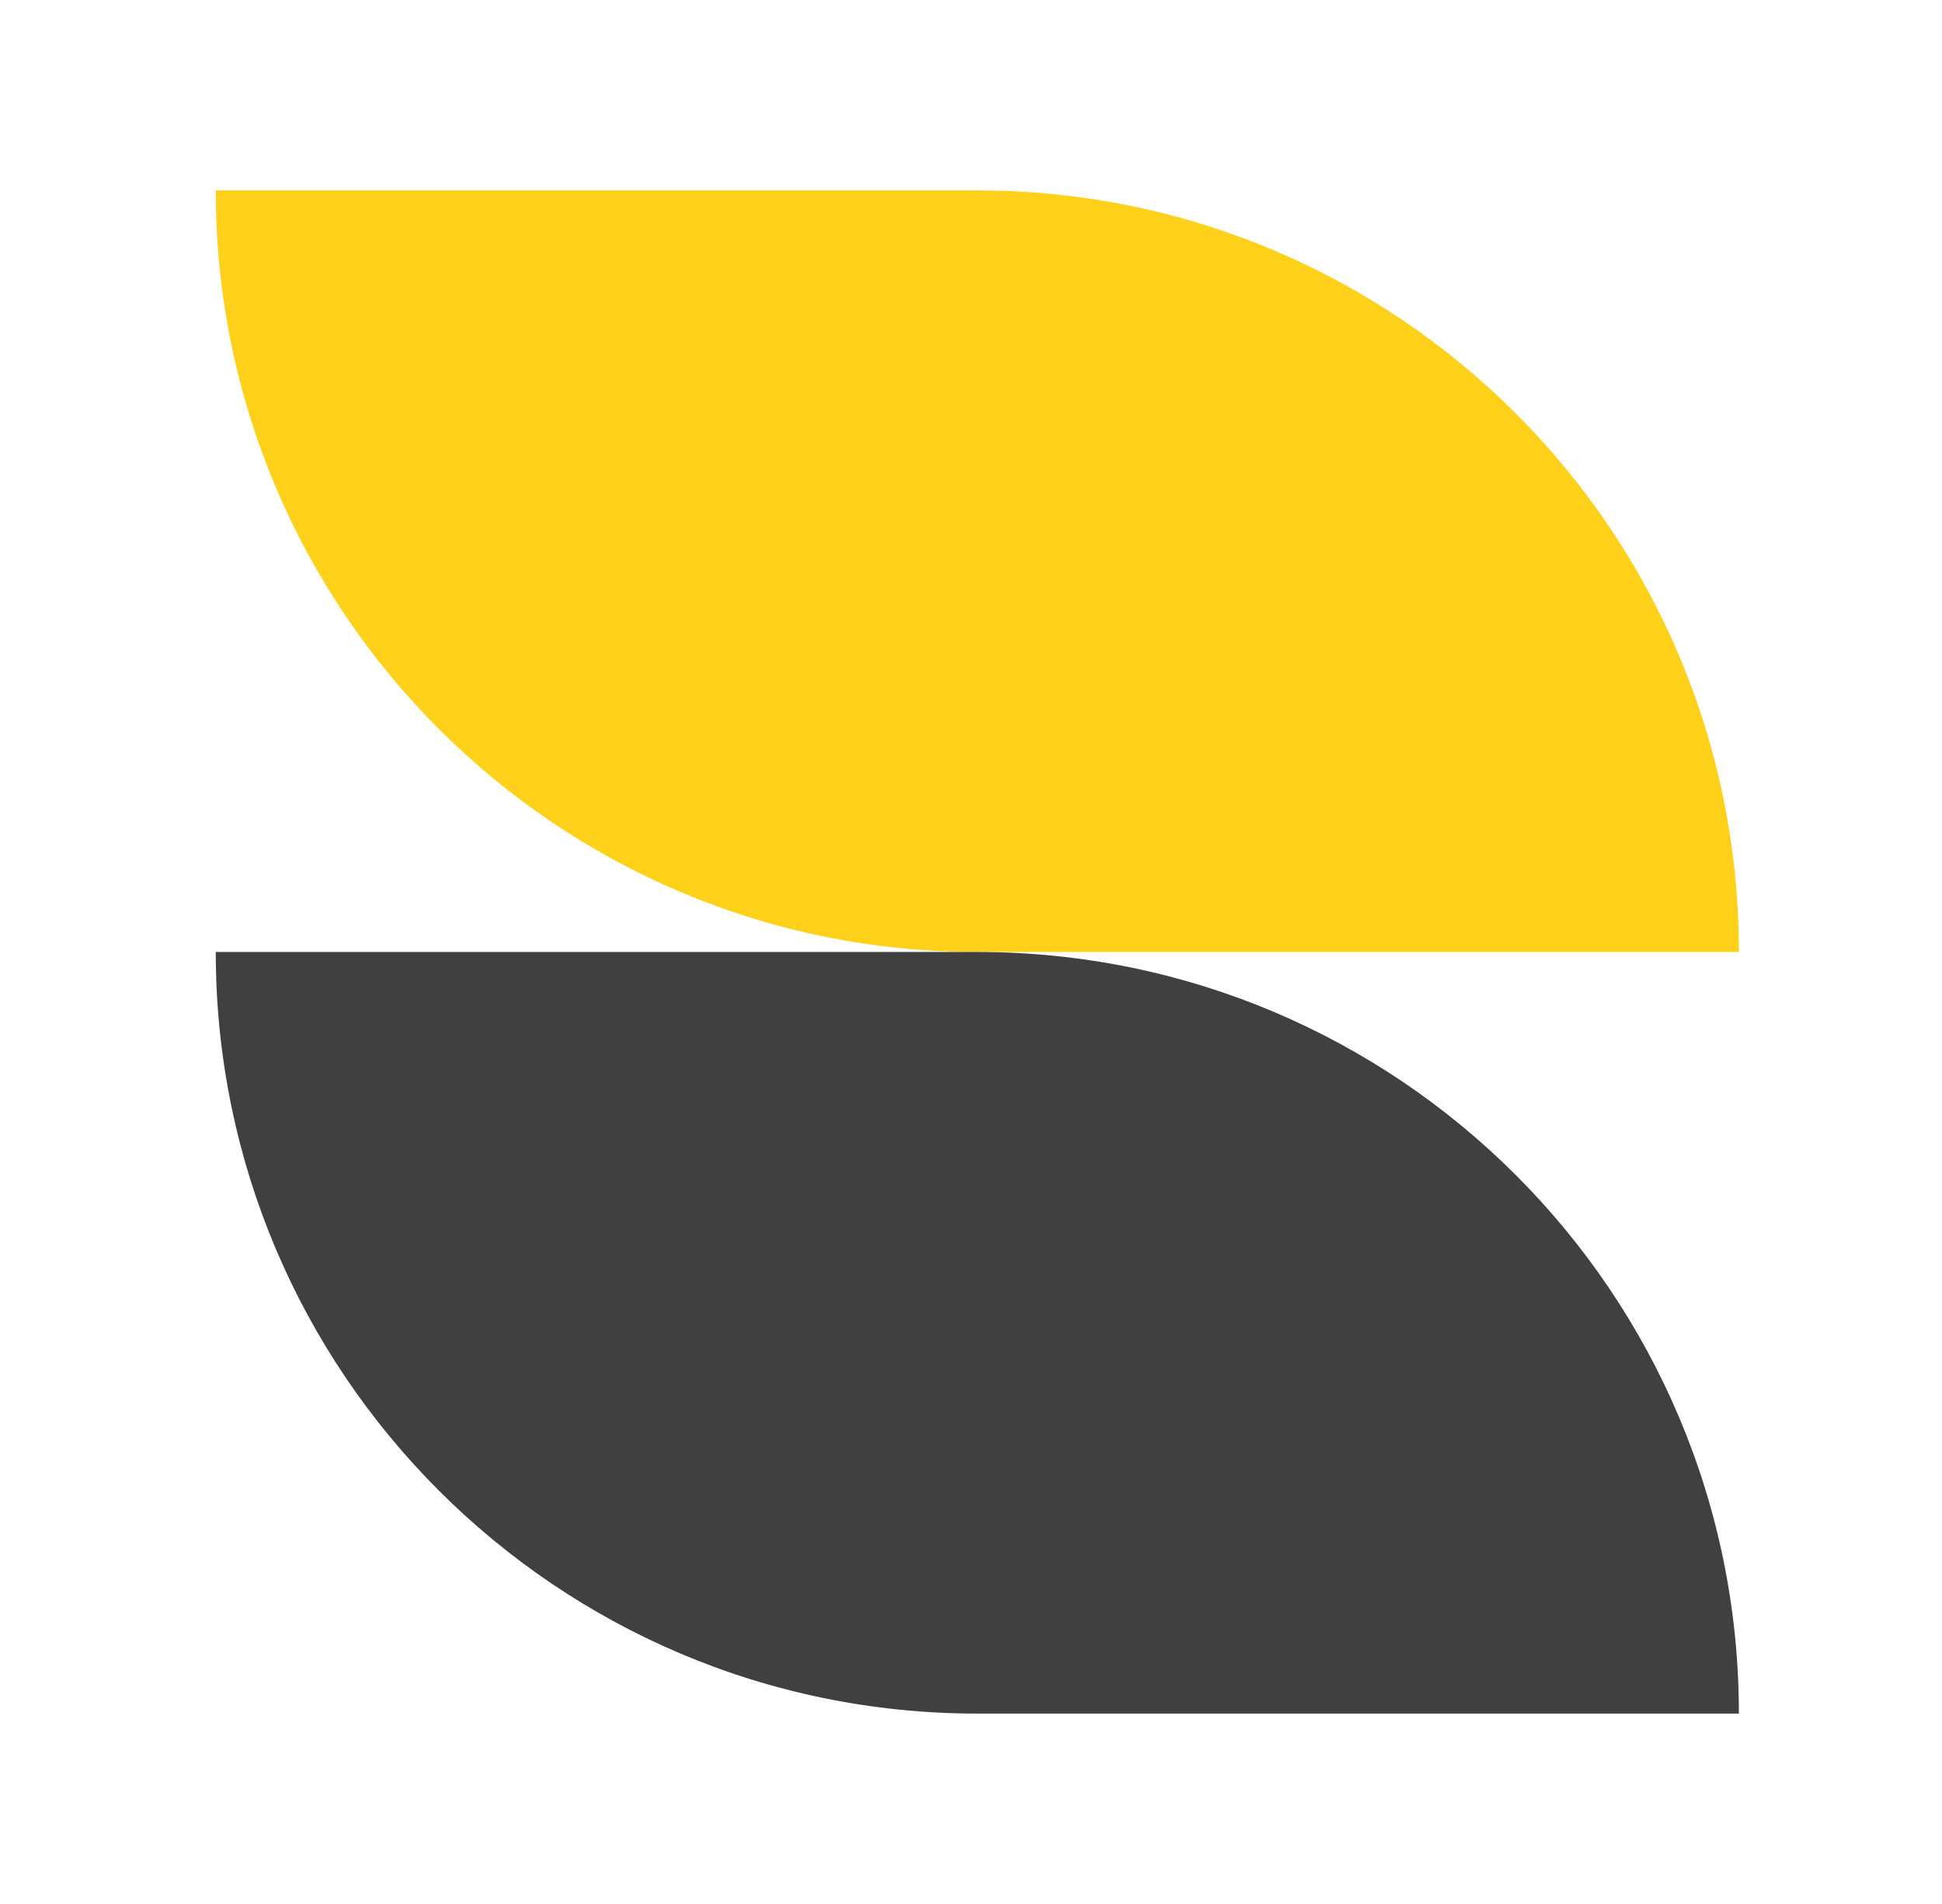
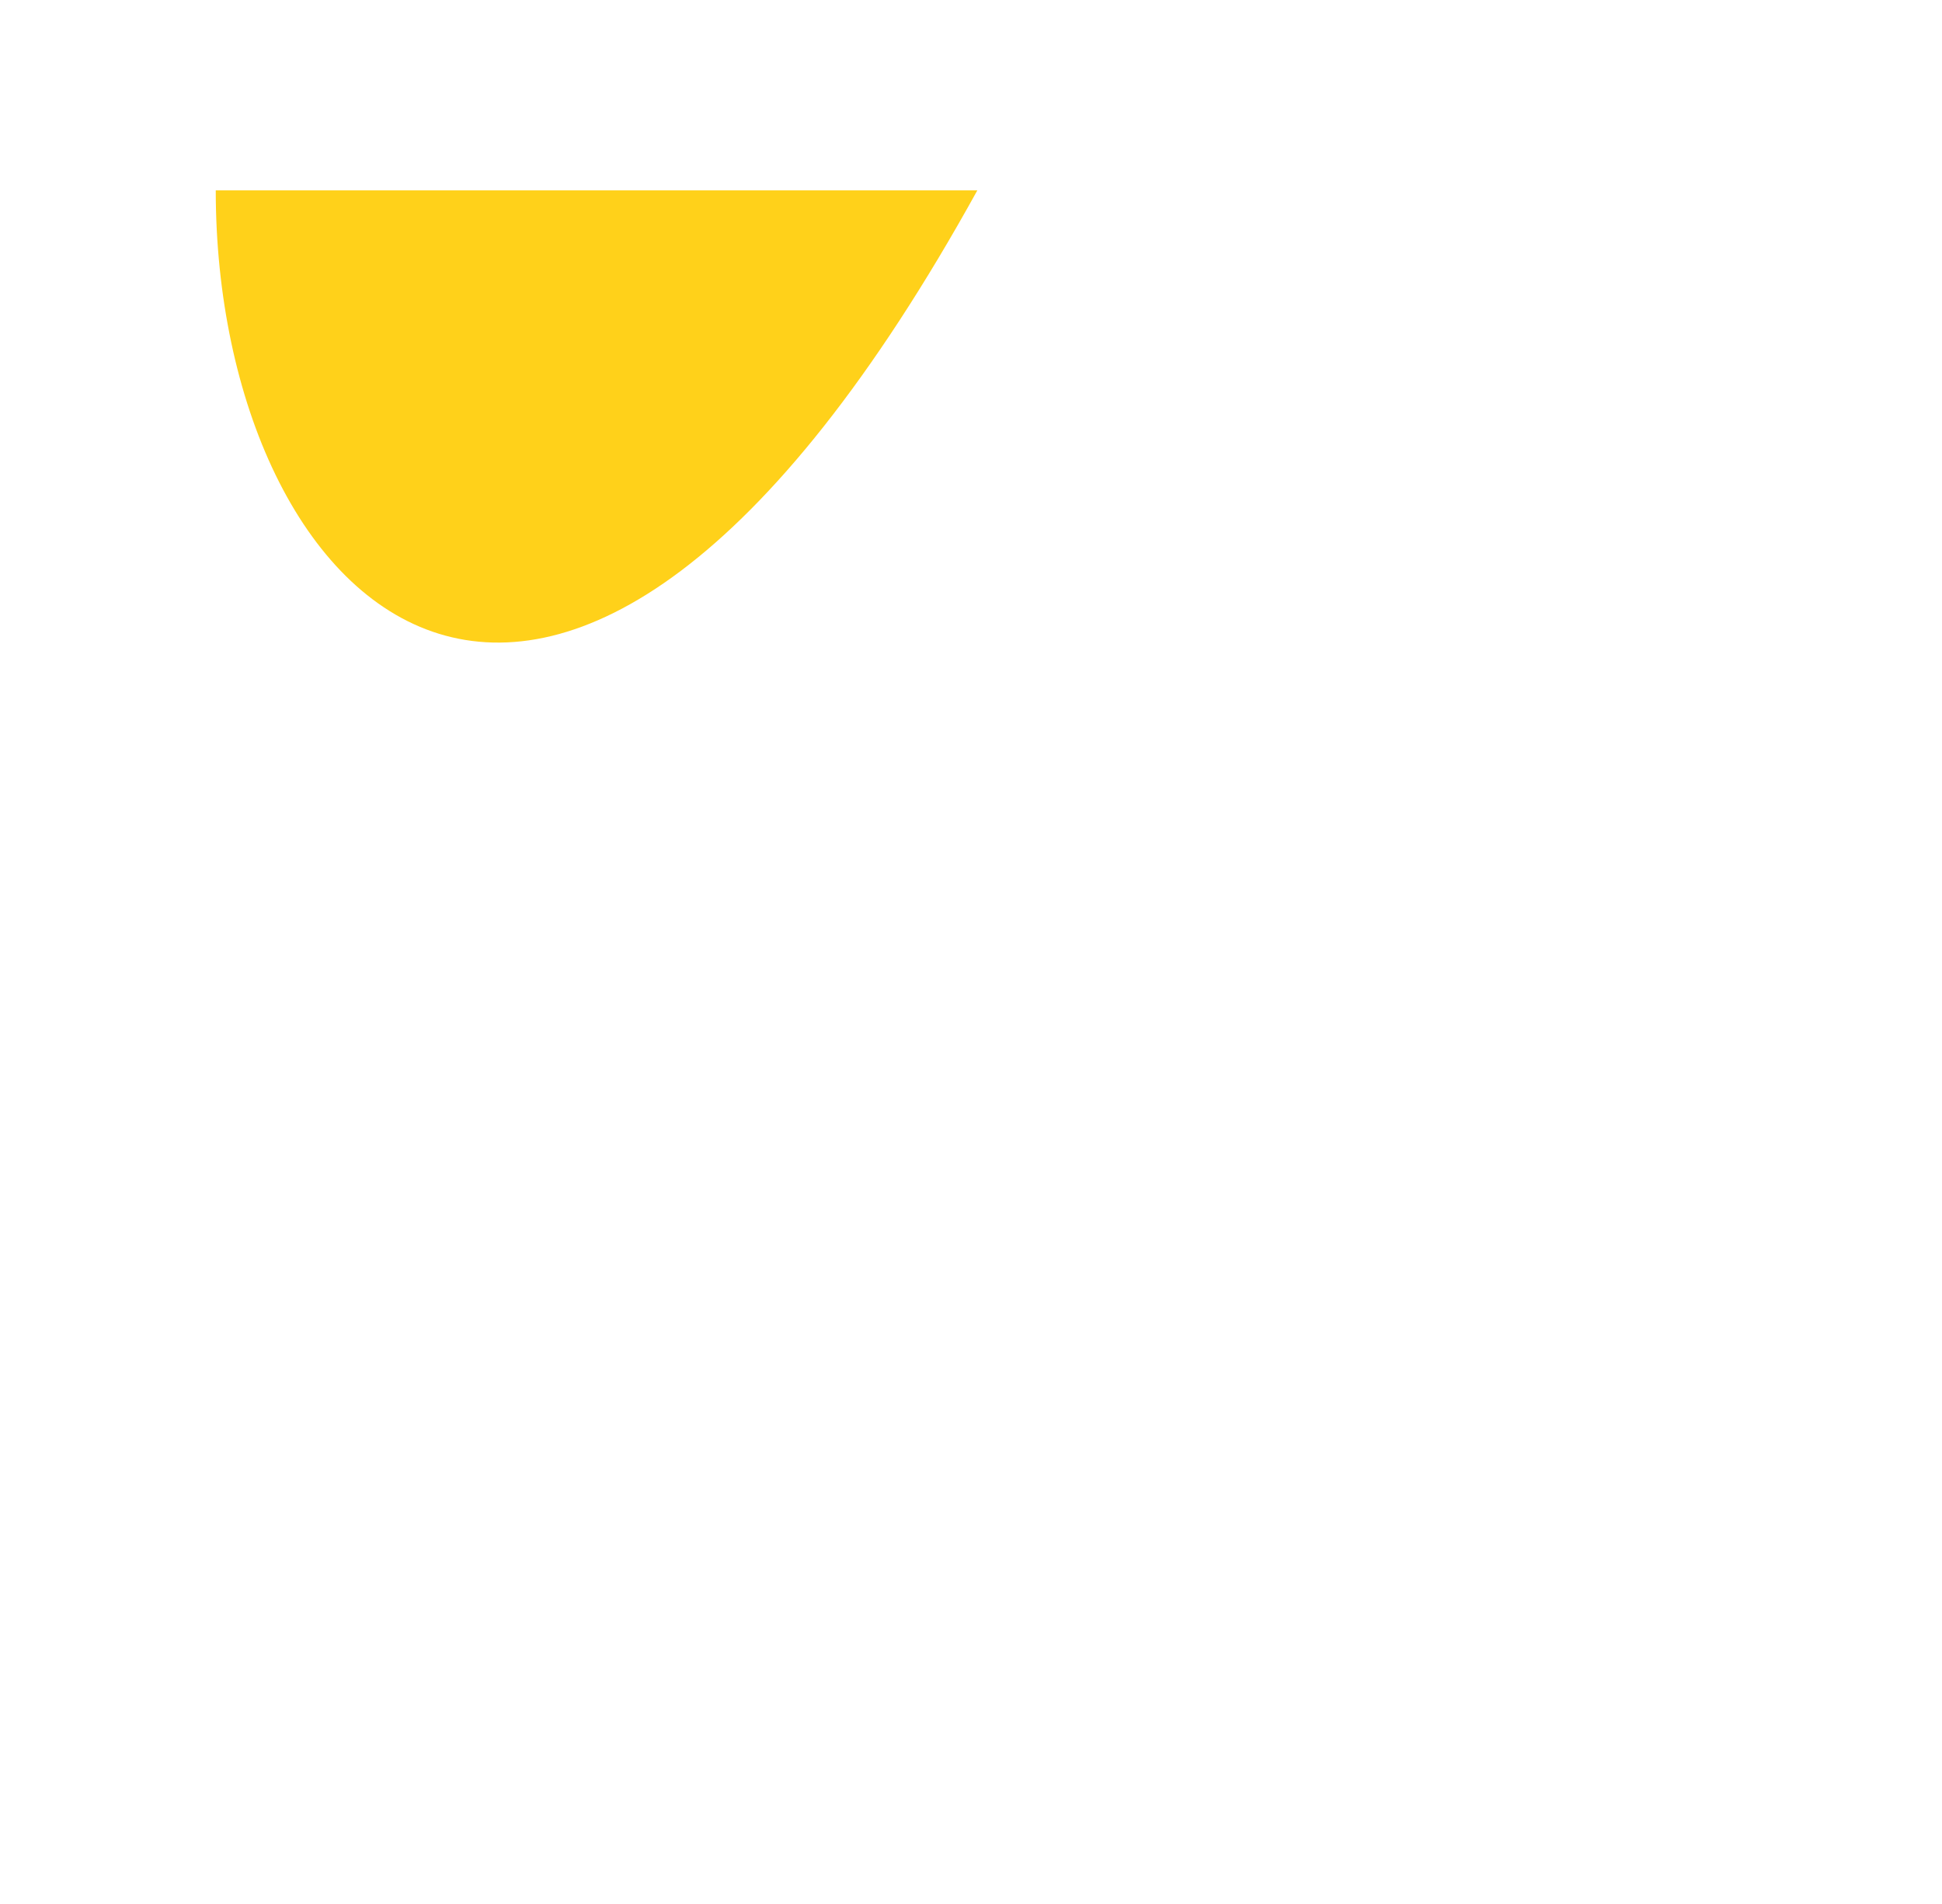
<svg xmlns="http://www.w3.org/2000/svg" width="51" height="50" viewBox="0 0 51 50" fill="none">
-   <path d="M5.666 5H25.666C36.712 5 45.666 13.954 45.666 25H25.666C14.62 25 5.666 16.046 5.666 5Z" fill="#FFD11A" />
-   <path d="M5.666 25H25.666C36.712 25 45.666 33.954 45.666 45H25.666C14.62 45 5.666 36.046 5.666 25Z" fill="#404040" />
+   <path d="M5.666 5H25.666H25.666C14.62 25 5.666 16.046 5.666 5Z" fill="#FFD11A" />
</svg>